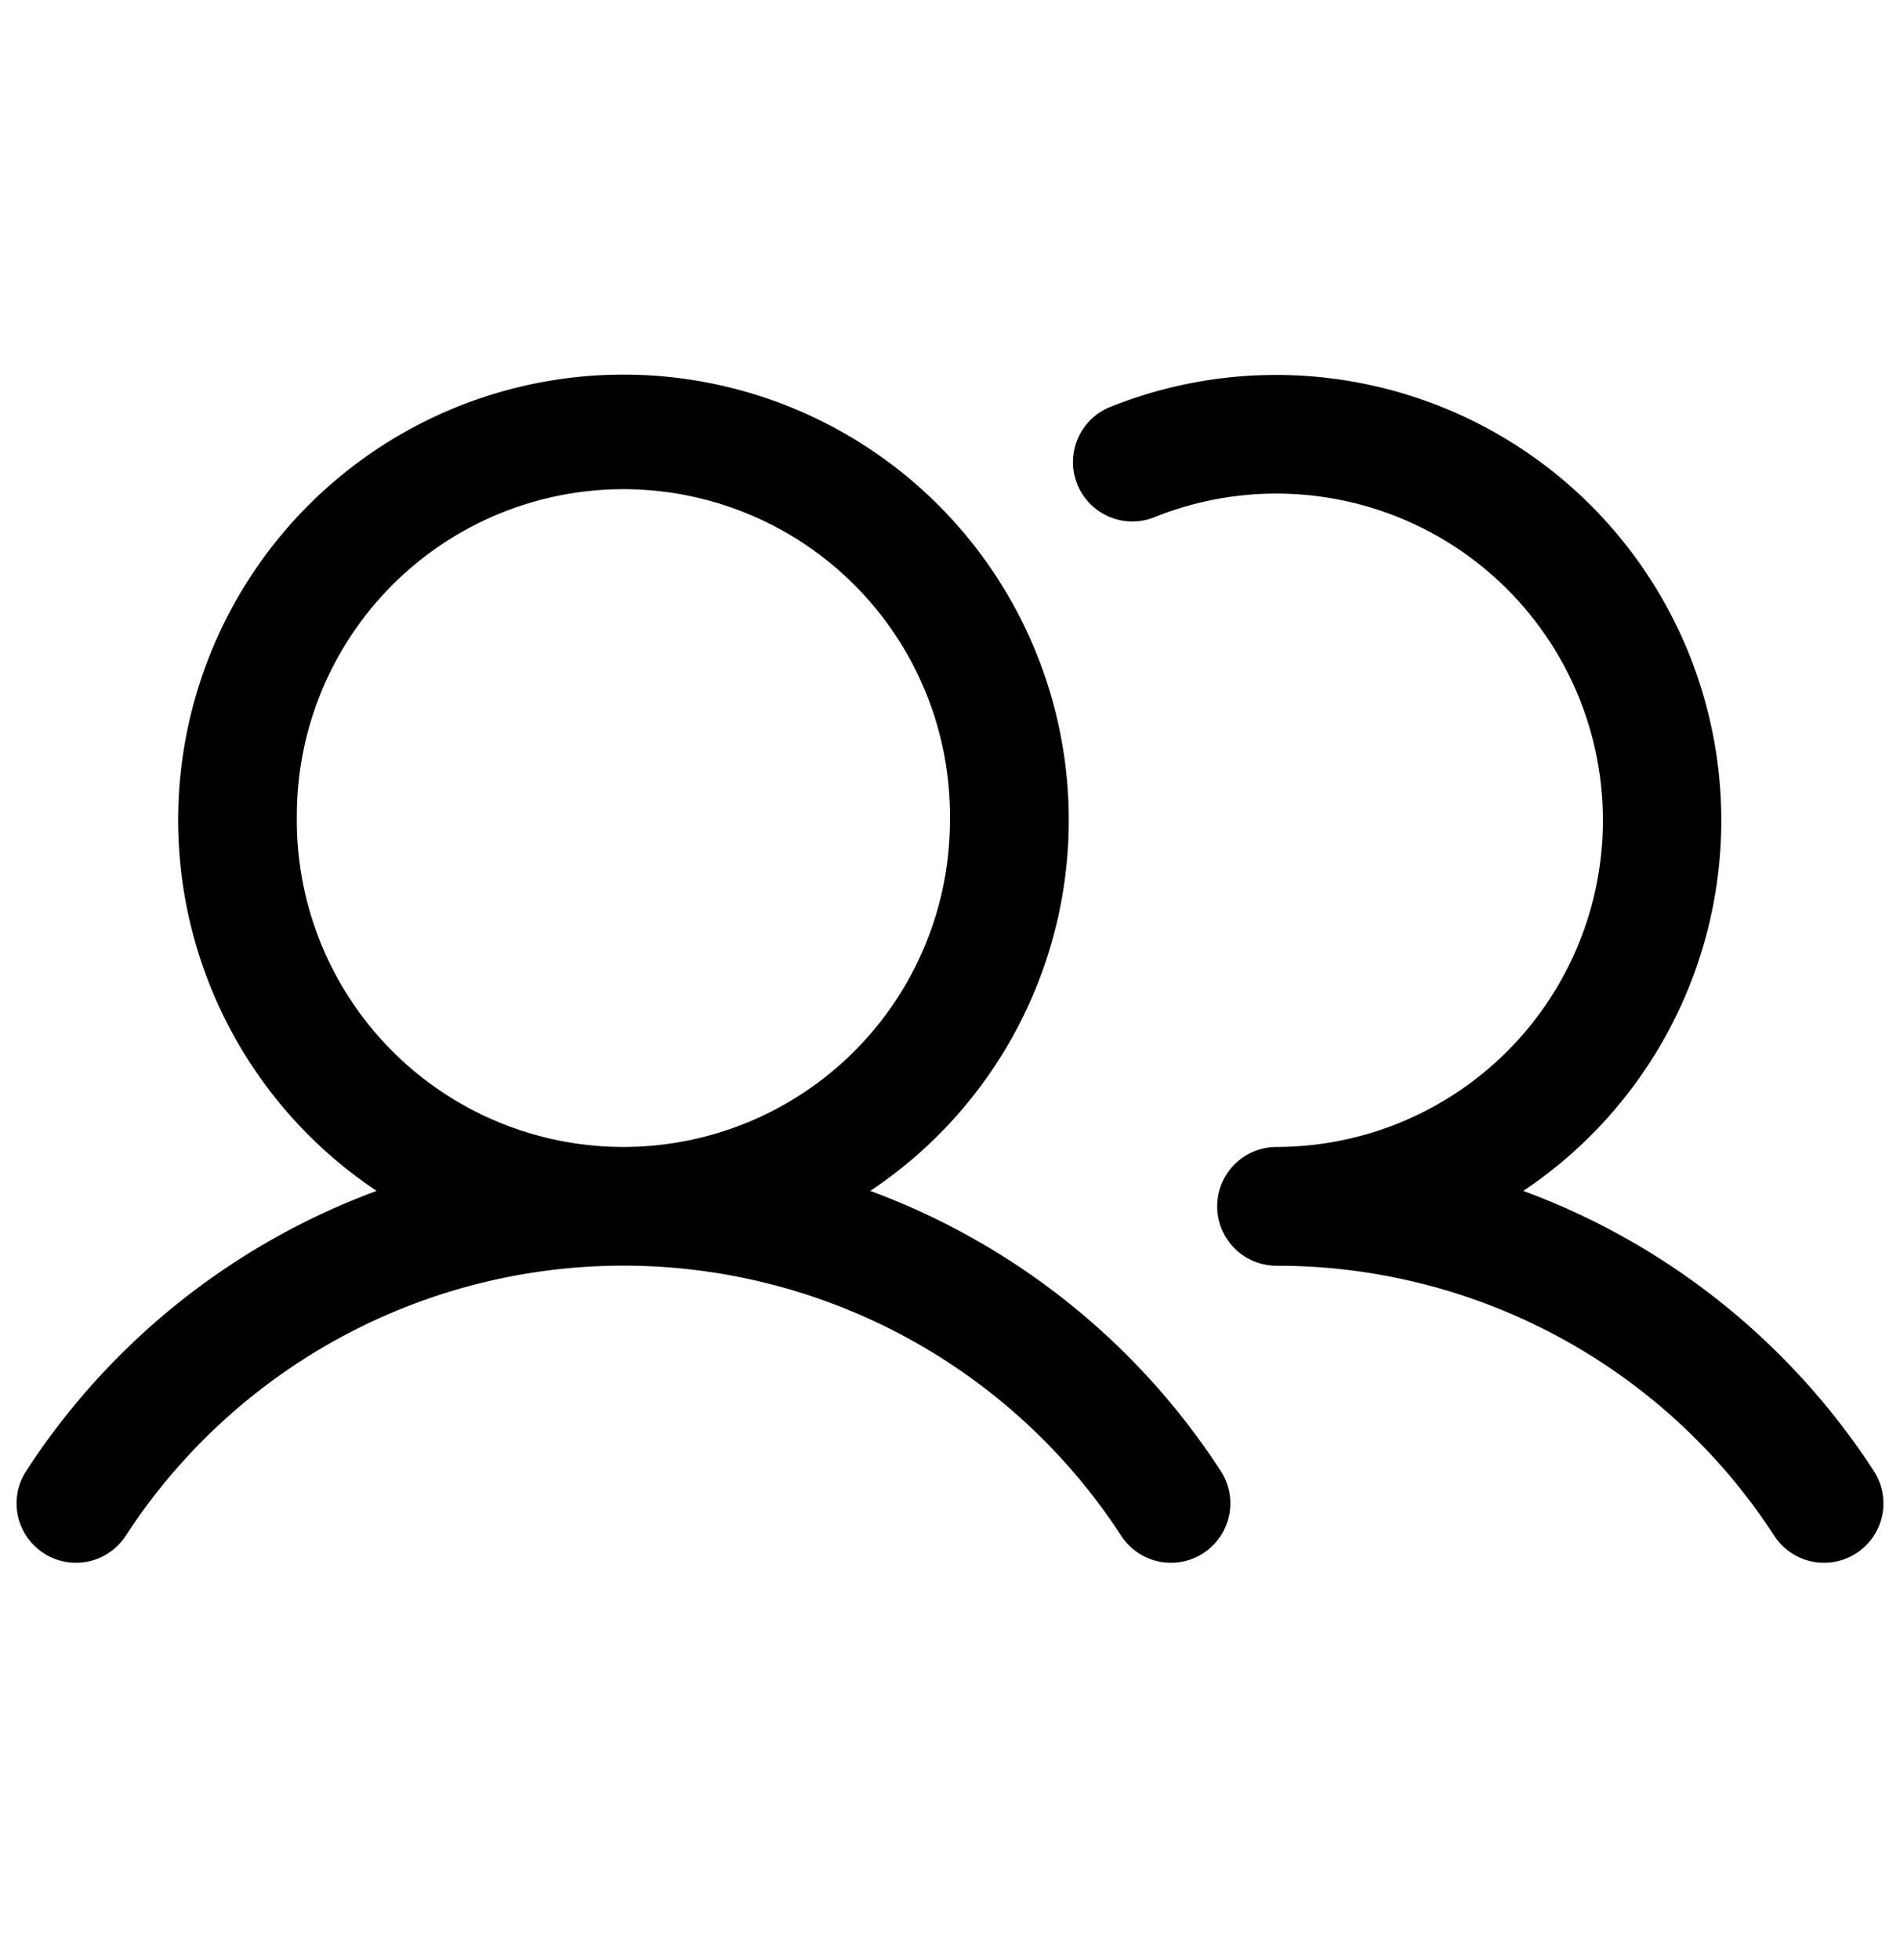
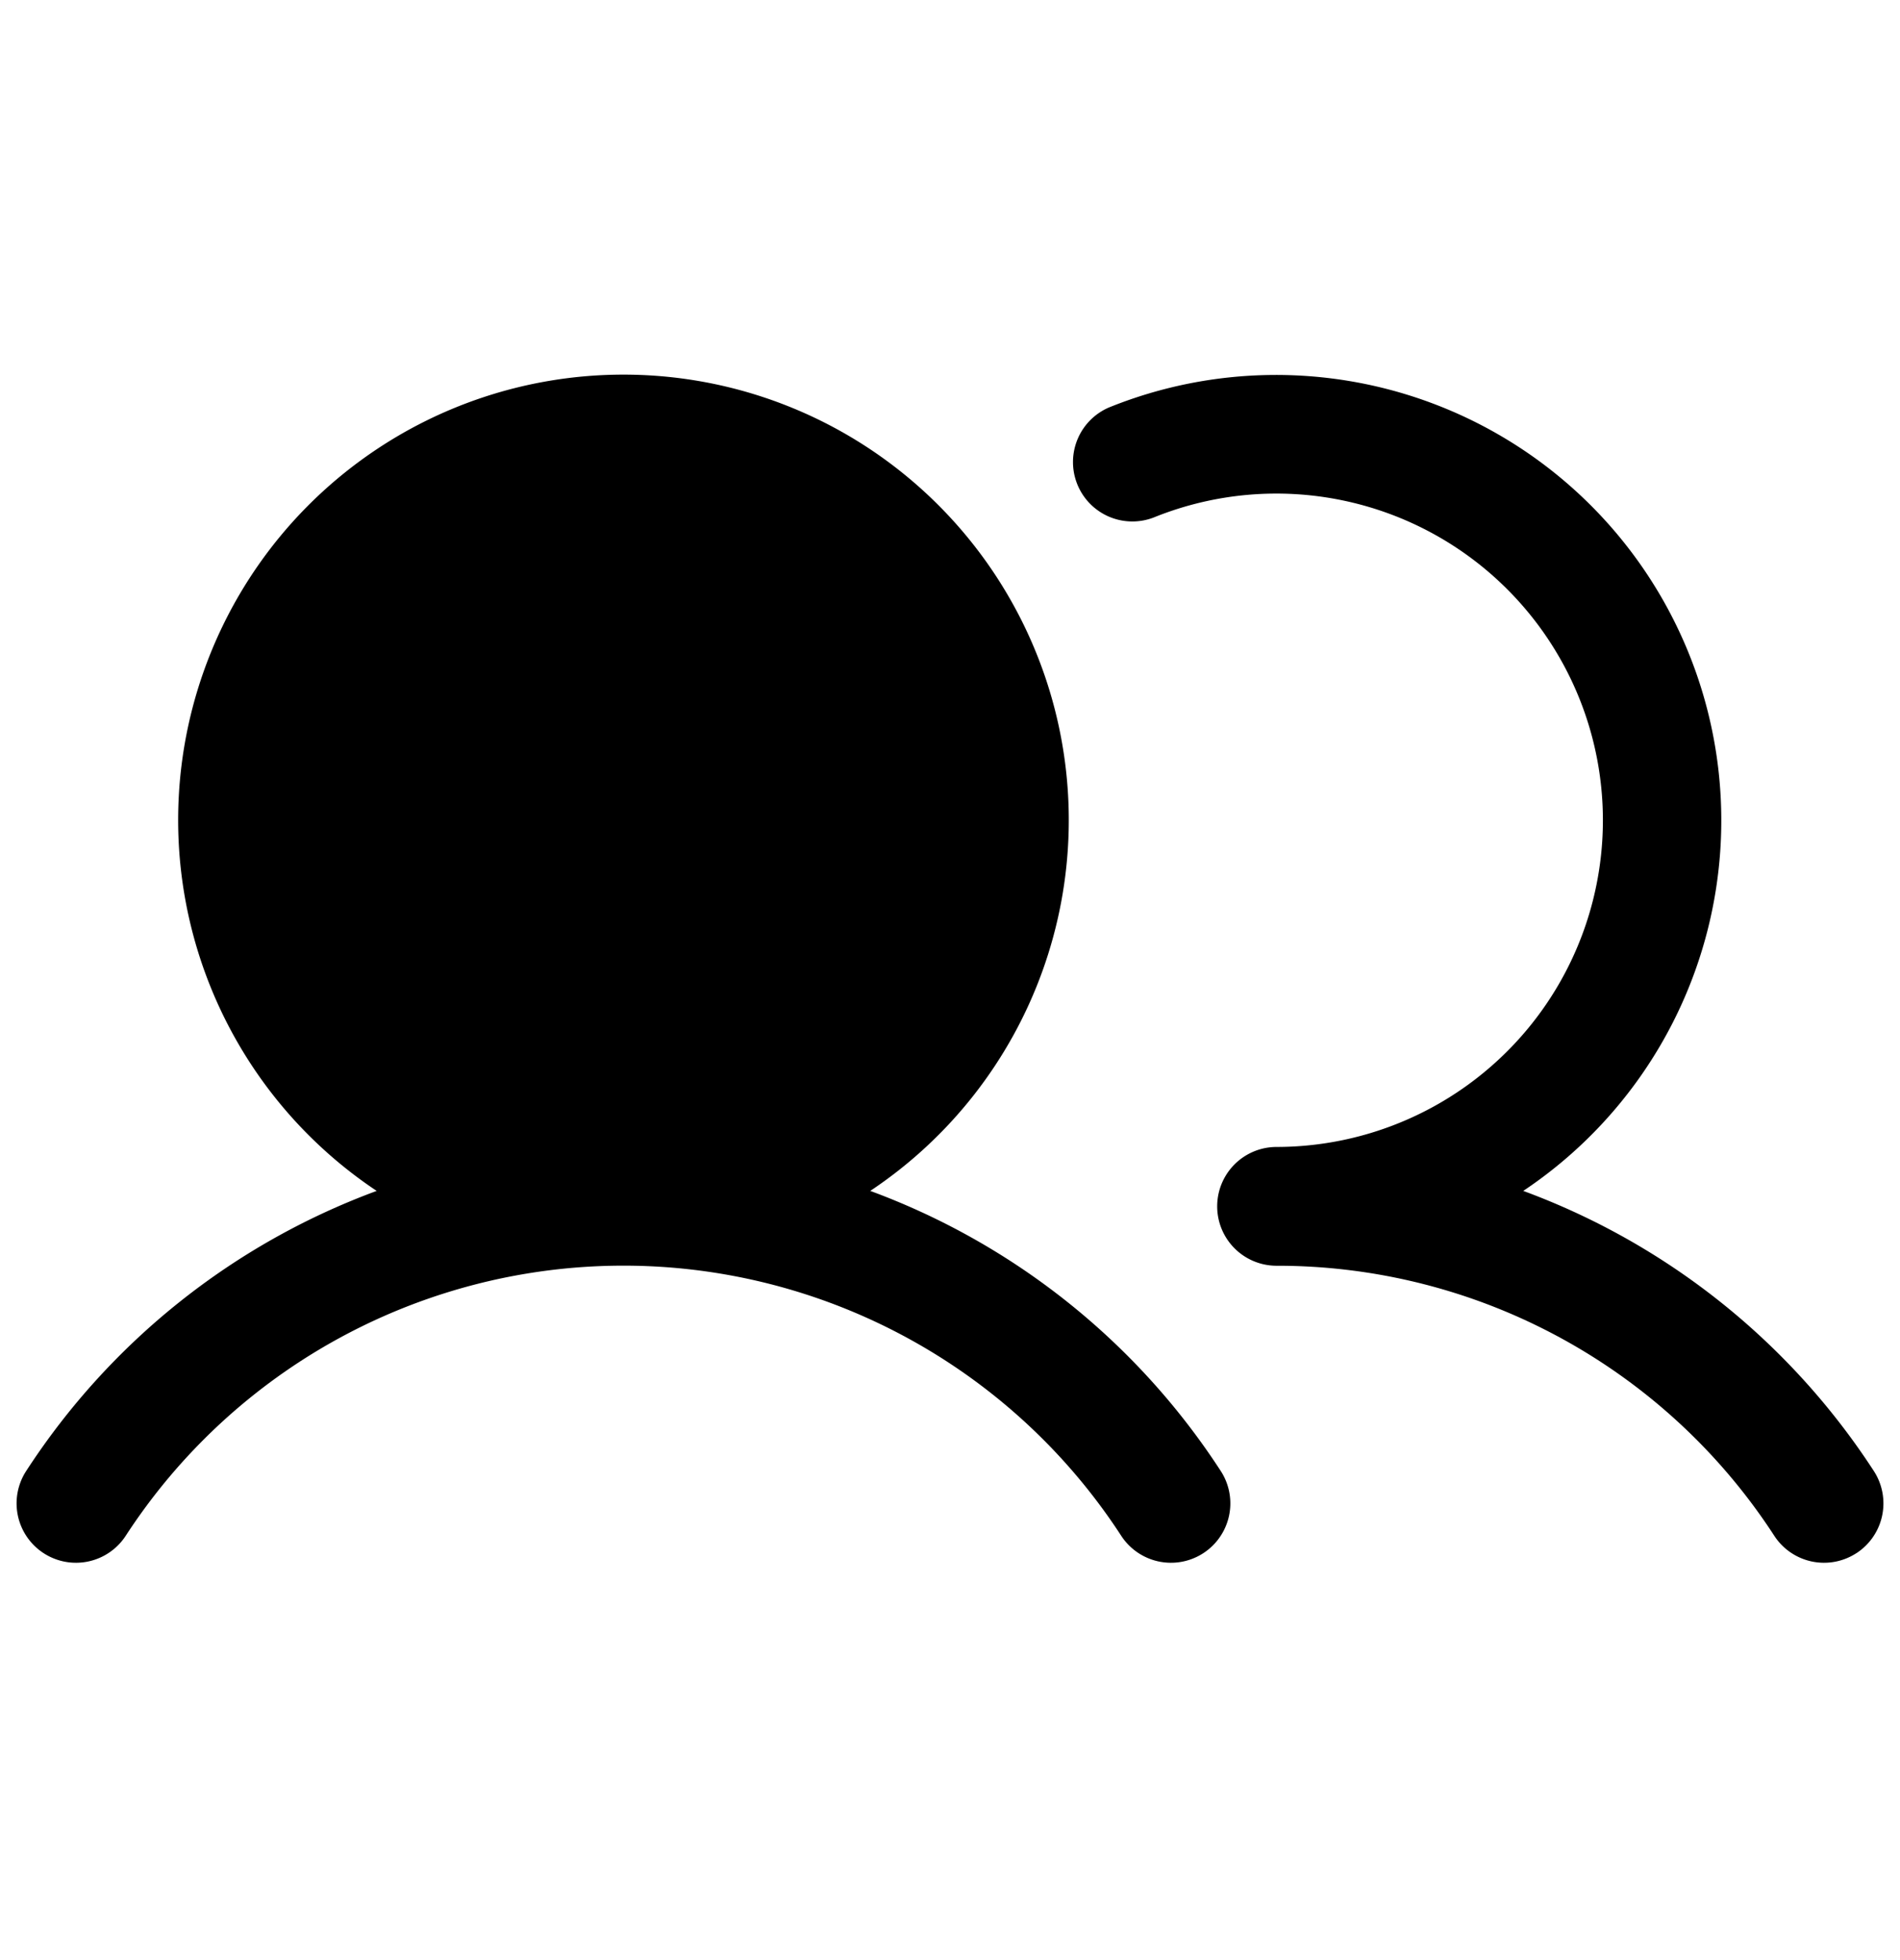
<svg xmlns="http://www.w3.org/2000/svg" width="32" height="33" fill="none">
-   <path fill="#000" d="M14.657 20.05a7.5 7.5 0 1 0-8.313 0 11.978 11.978 0 0 0-5.902 4.714 1 1 0 1 0 1.675 1.093 10 10 0 0 1 16.767 0 1 1 0 0 0 1.675-1.093 11.978 11.978 0 0 0-5.902-4.714ZM5 13.81a5.5 5.5 0 1 1 10.999 0 5.5 5.5 0 0 1-11 0Zm26.267 12.338a1 1 0 0 1-1.384-.291A9.98 9.98 0 0 0 21.5 21.31a1 1 0 0 1 0-2 5.5 5.5 0 1 0-2.043-10.608 1 1 0 1 1-.742-1.857 7.5 7.5 0 0 1 6.94 13.205 11.978 11.978 0 0 1 5.903 4.714 1 1 0 0 1-.29 1.384Z" />
+   <path fill="#000" d="M14.657 20.05a7.5 7.5 0 1 0-8.313 0 11.978 11.978 0 0 0-5.902 4.714 1 1 0 1 0 1.675 1.093 10 10 0 0 1 16.767 0 1 1 0 0 0 1.675-1.093 11.978 11.978 0 0 0-5.902-4.714ZM5 13.81Zm26.267 12.338a1 1 0 0 1-1.384-.291A9.98 9.98 0 0 0 21.5 21.31a1 1 0 0 1 0-2 5.5 5.5 0 1 0-2.043-10.608 1 1 0 1 1-.742-1.857 7.5 7.5 0 0 1 6.94 13.205 11.978 11.978 0 0 1 5.903 4.714 1 1 0 0 1-.29 1.384Z" />
</svg>